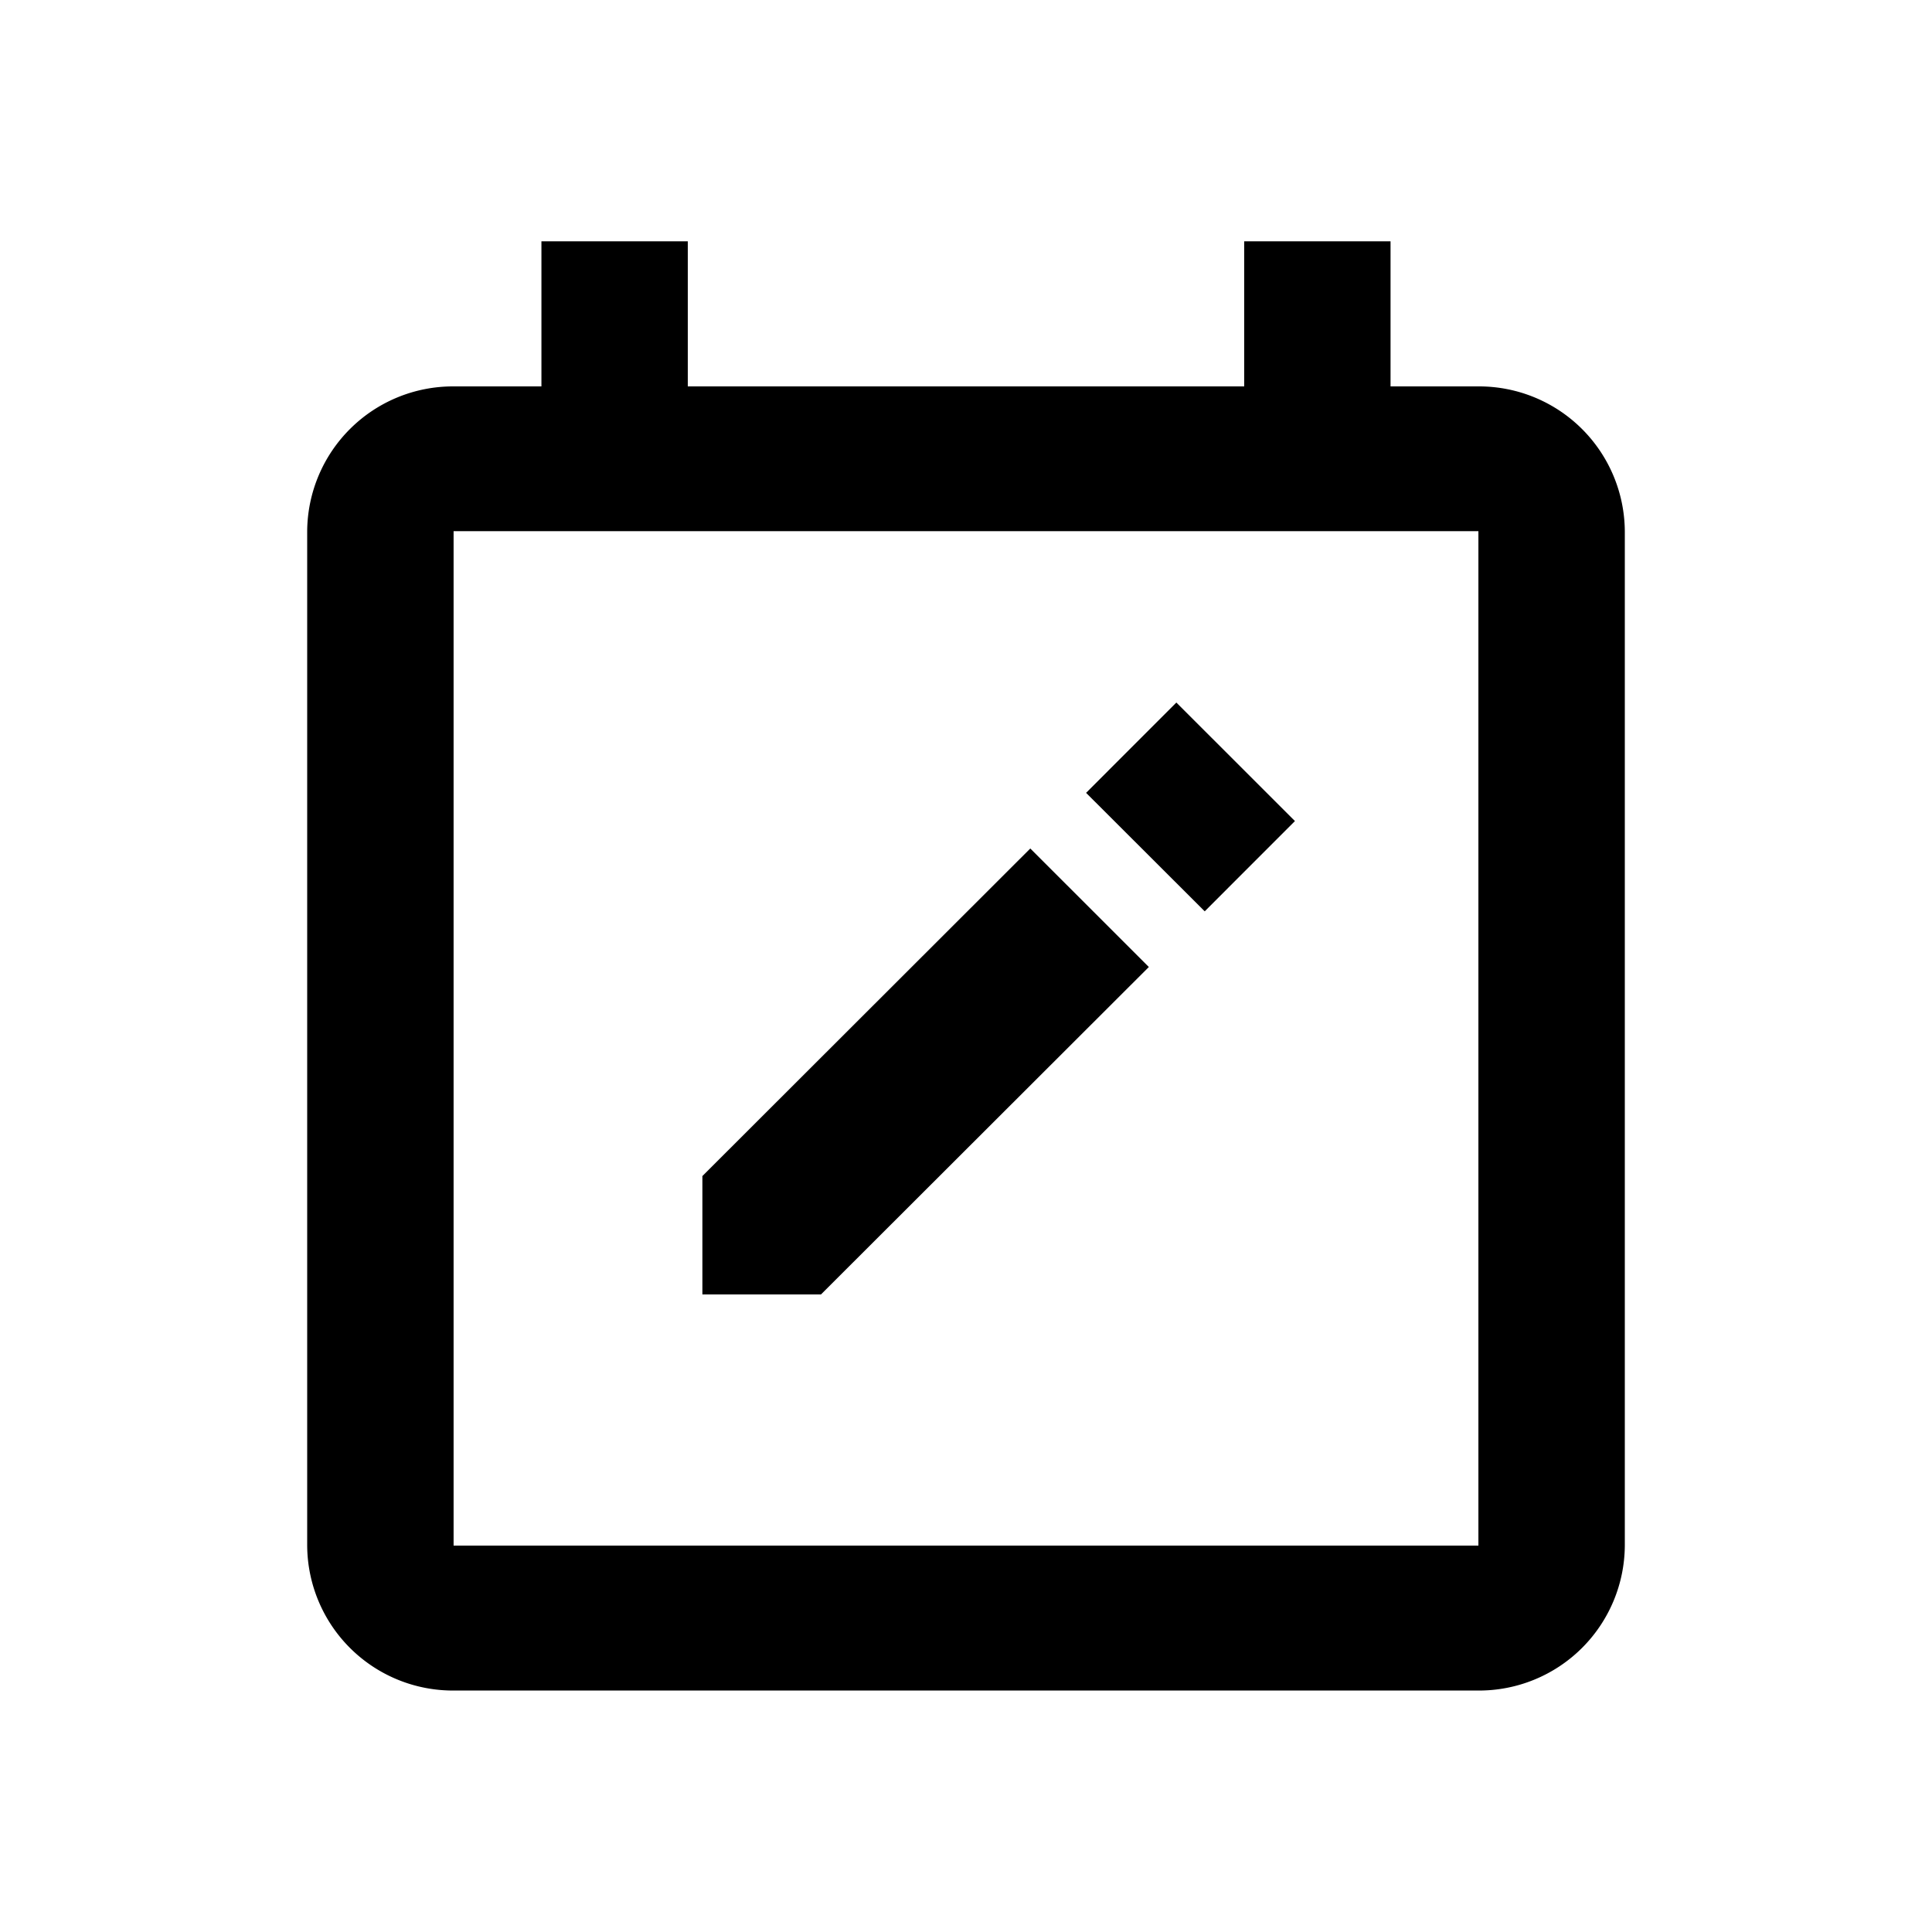
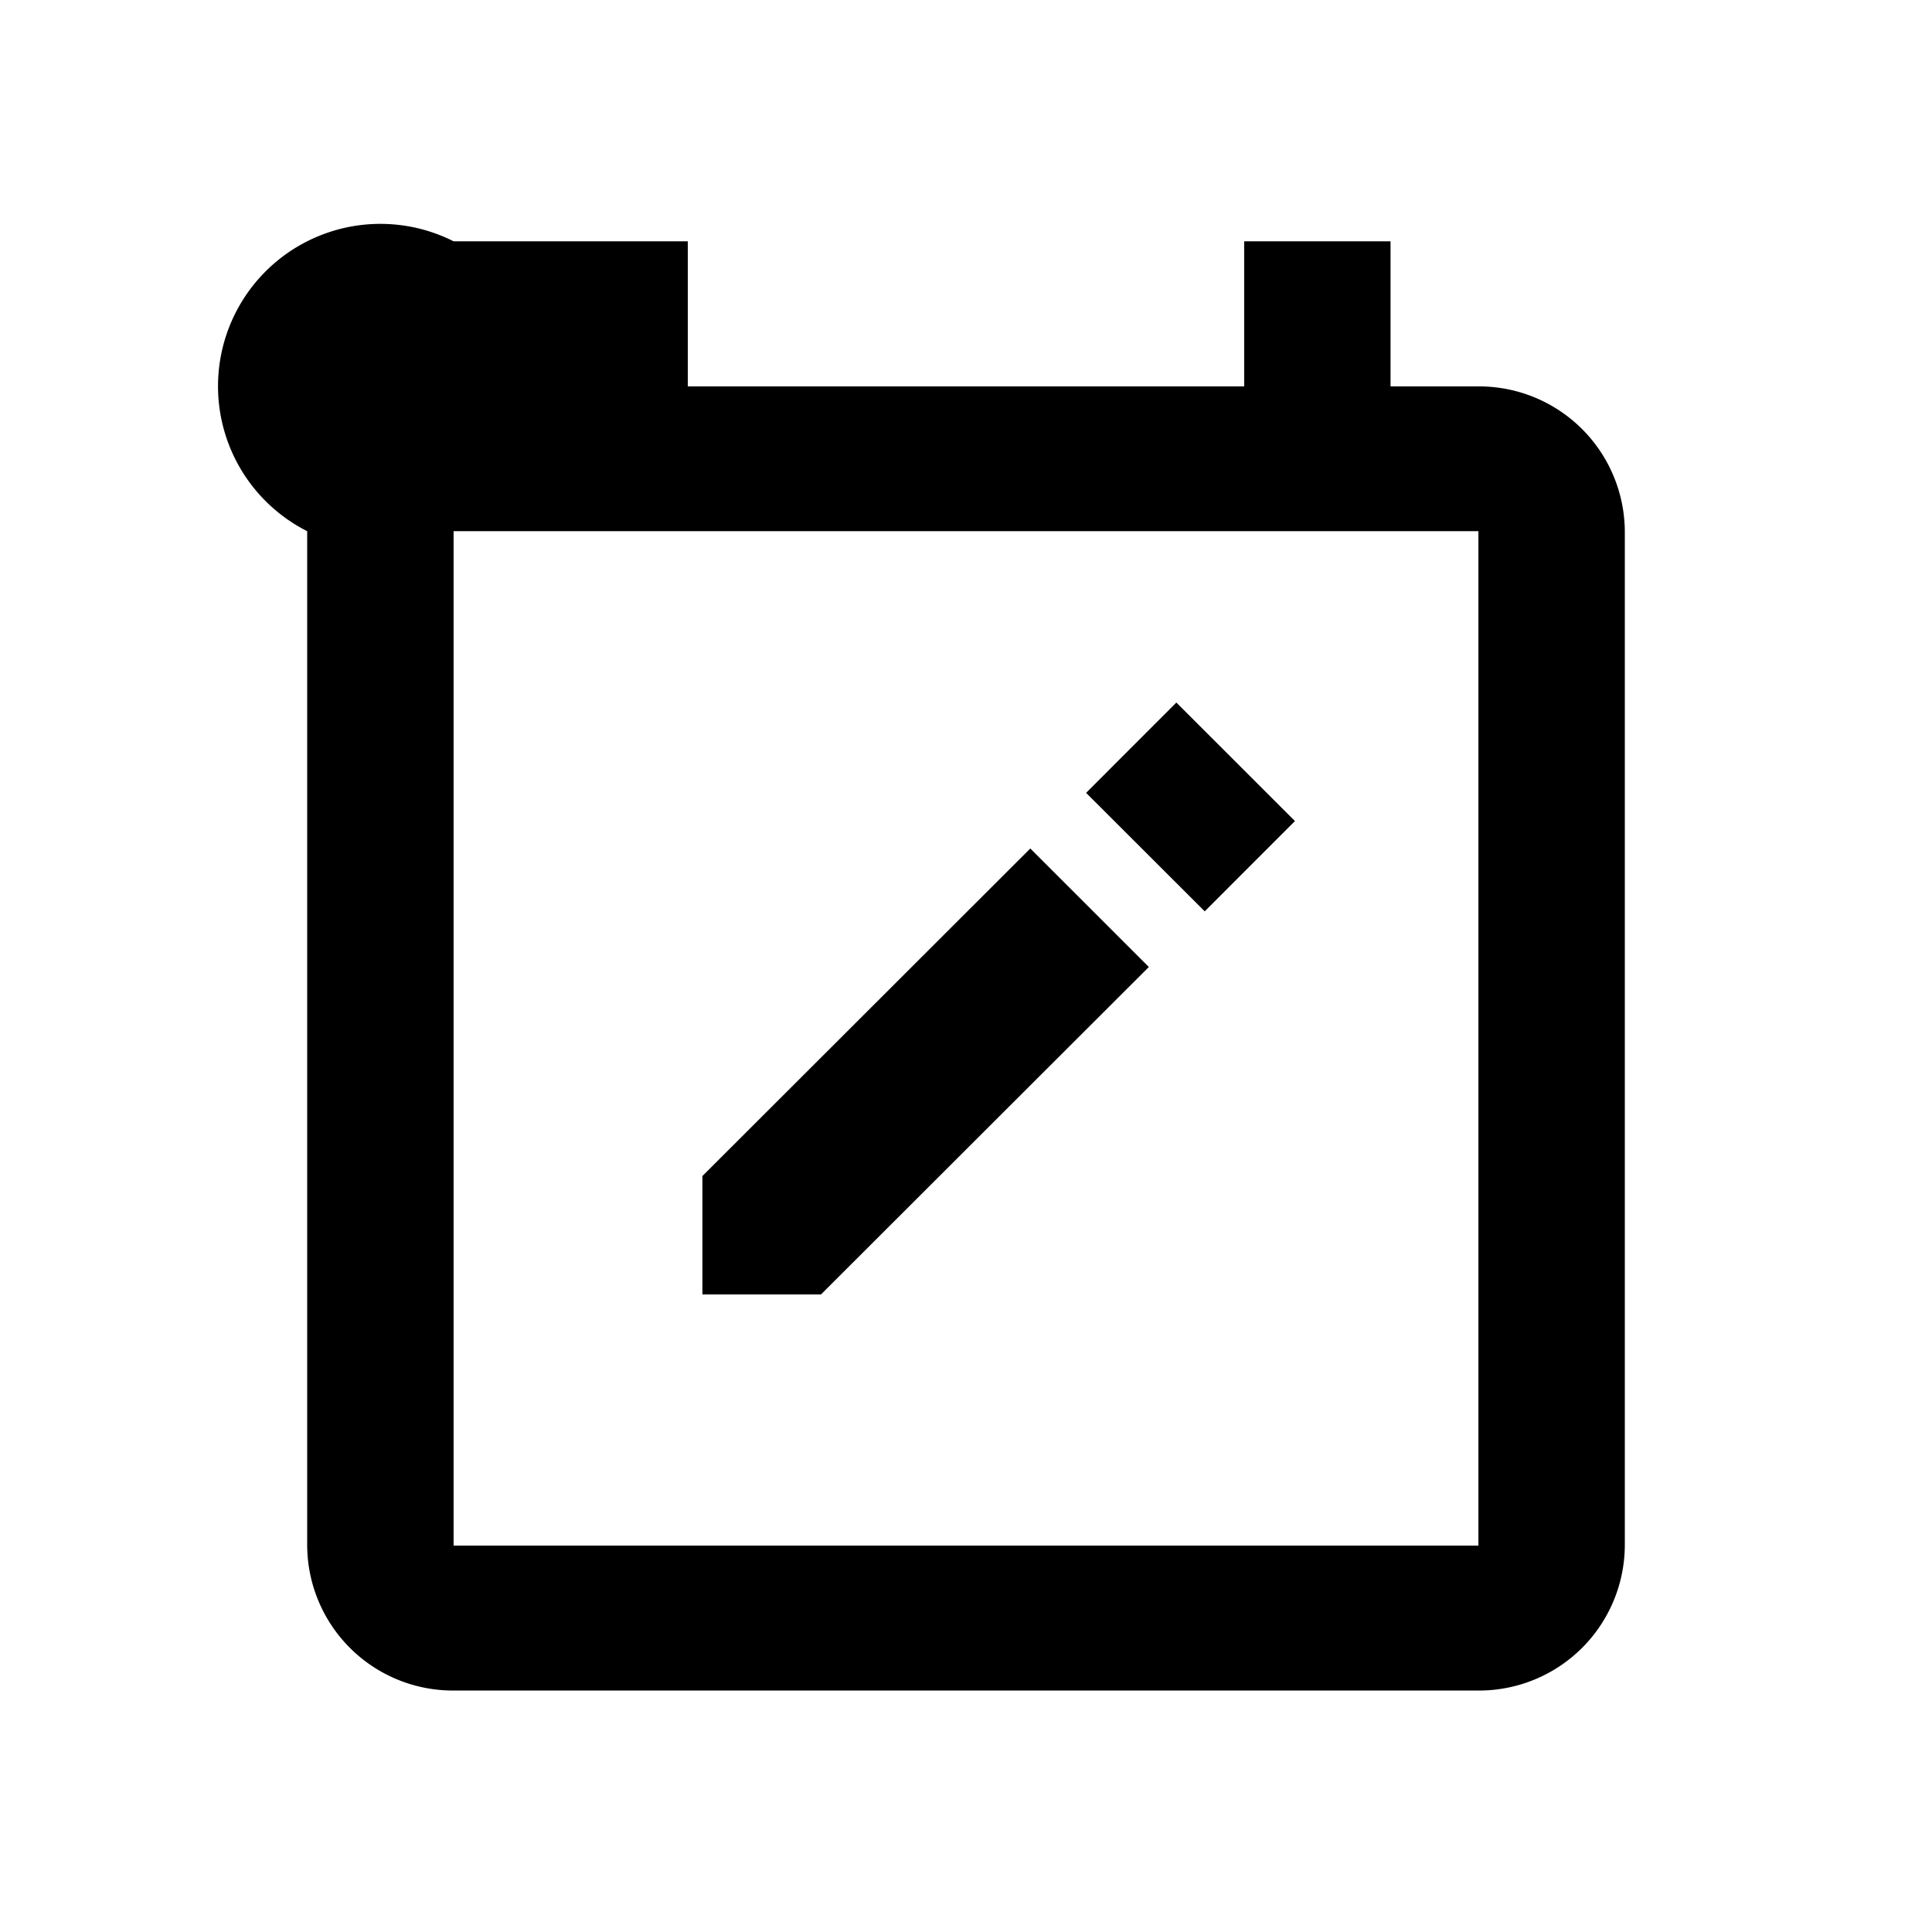
<svg xmlns="http://www.w3.org/2000/svg" id="Layer_1" data-name="Layer 1" width="500" height="500" viewBox="0 0 500 500">
-   <path d="M382.61,100H359.87V62.45H322V100H178V62.45H140.12V100H117.39A37.73,37.73,0,0,0,79.5,137.47V400a37.73,37.73,0,0,0,37.89,37.51H382.61A37.73,37.73,0,0,0,420.5,400V137.47A37.73,37.73,0,0,0,382.61,100ZM117.39,400V137.47H382.61V400ZM311.78,235.85l-30.7-30.66,23.36-23.37,30.69,30.67Zm-130,68.51V335h30.69l84.85-84.74-30.68-30.67Z" />
+   <path d="M382.61,100H359.87V62.45H322V100H178V62.45H140.12H117.39A37.73,37.73,0,0,0,79.5,137.47V400a37.73,37.73,0,0,0,37.89,37.51H382.61A37.73,37.73,0,0,0,420.5,400V137.47A37.73,37.73,0,0,0,382.61,100ZM117.39,400V137.47H382.61V400ZM311.78,235.85l-30.7-30.66,23.36-23.37,30.69,30.67Zm-130,68.51V335h30.69l84.85-84.74-30.68-30.67Z" />
</svg>